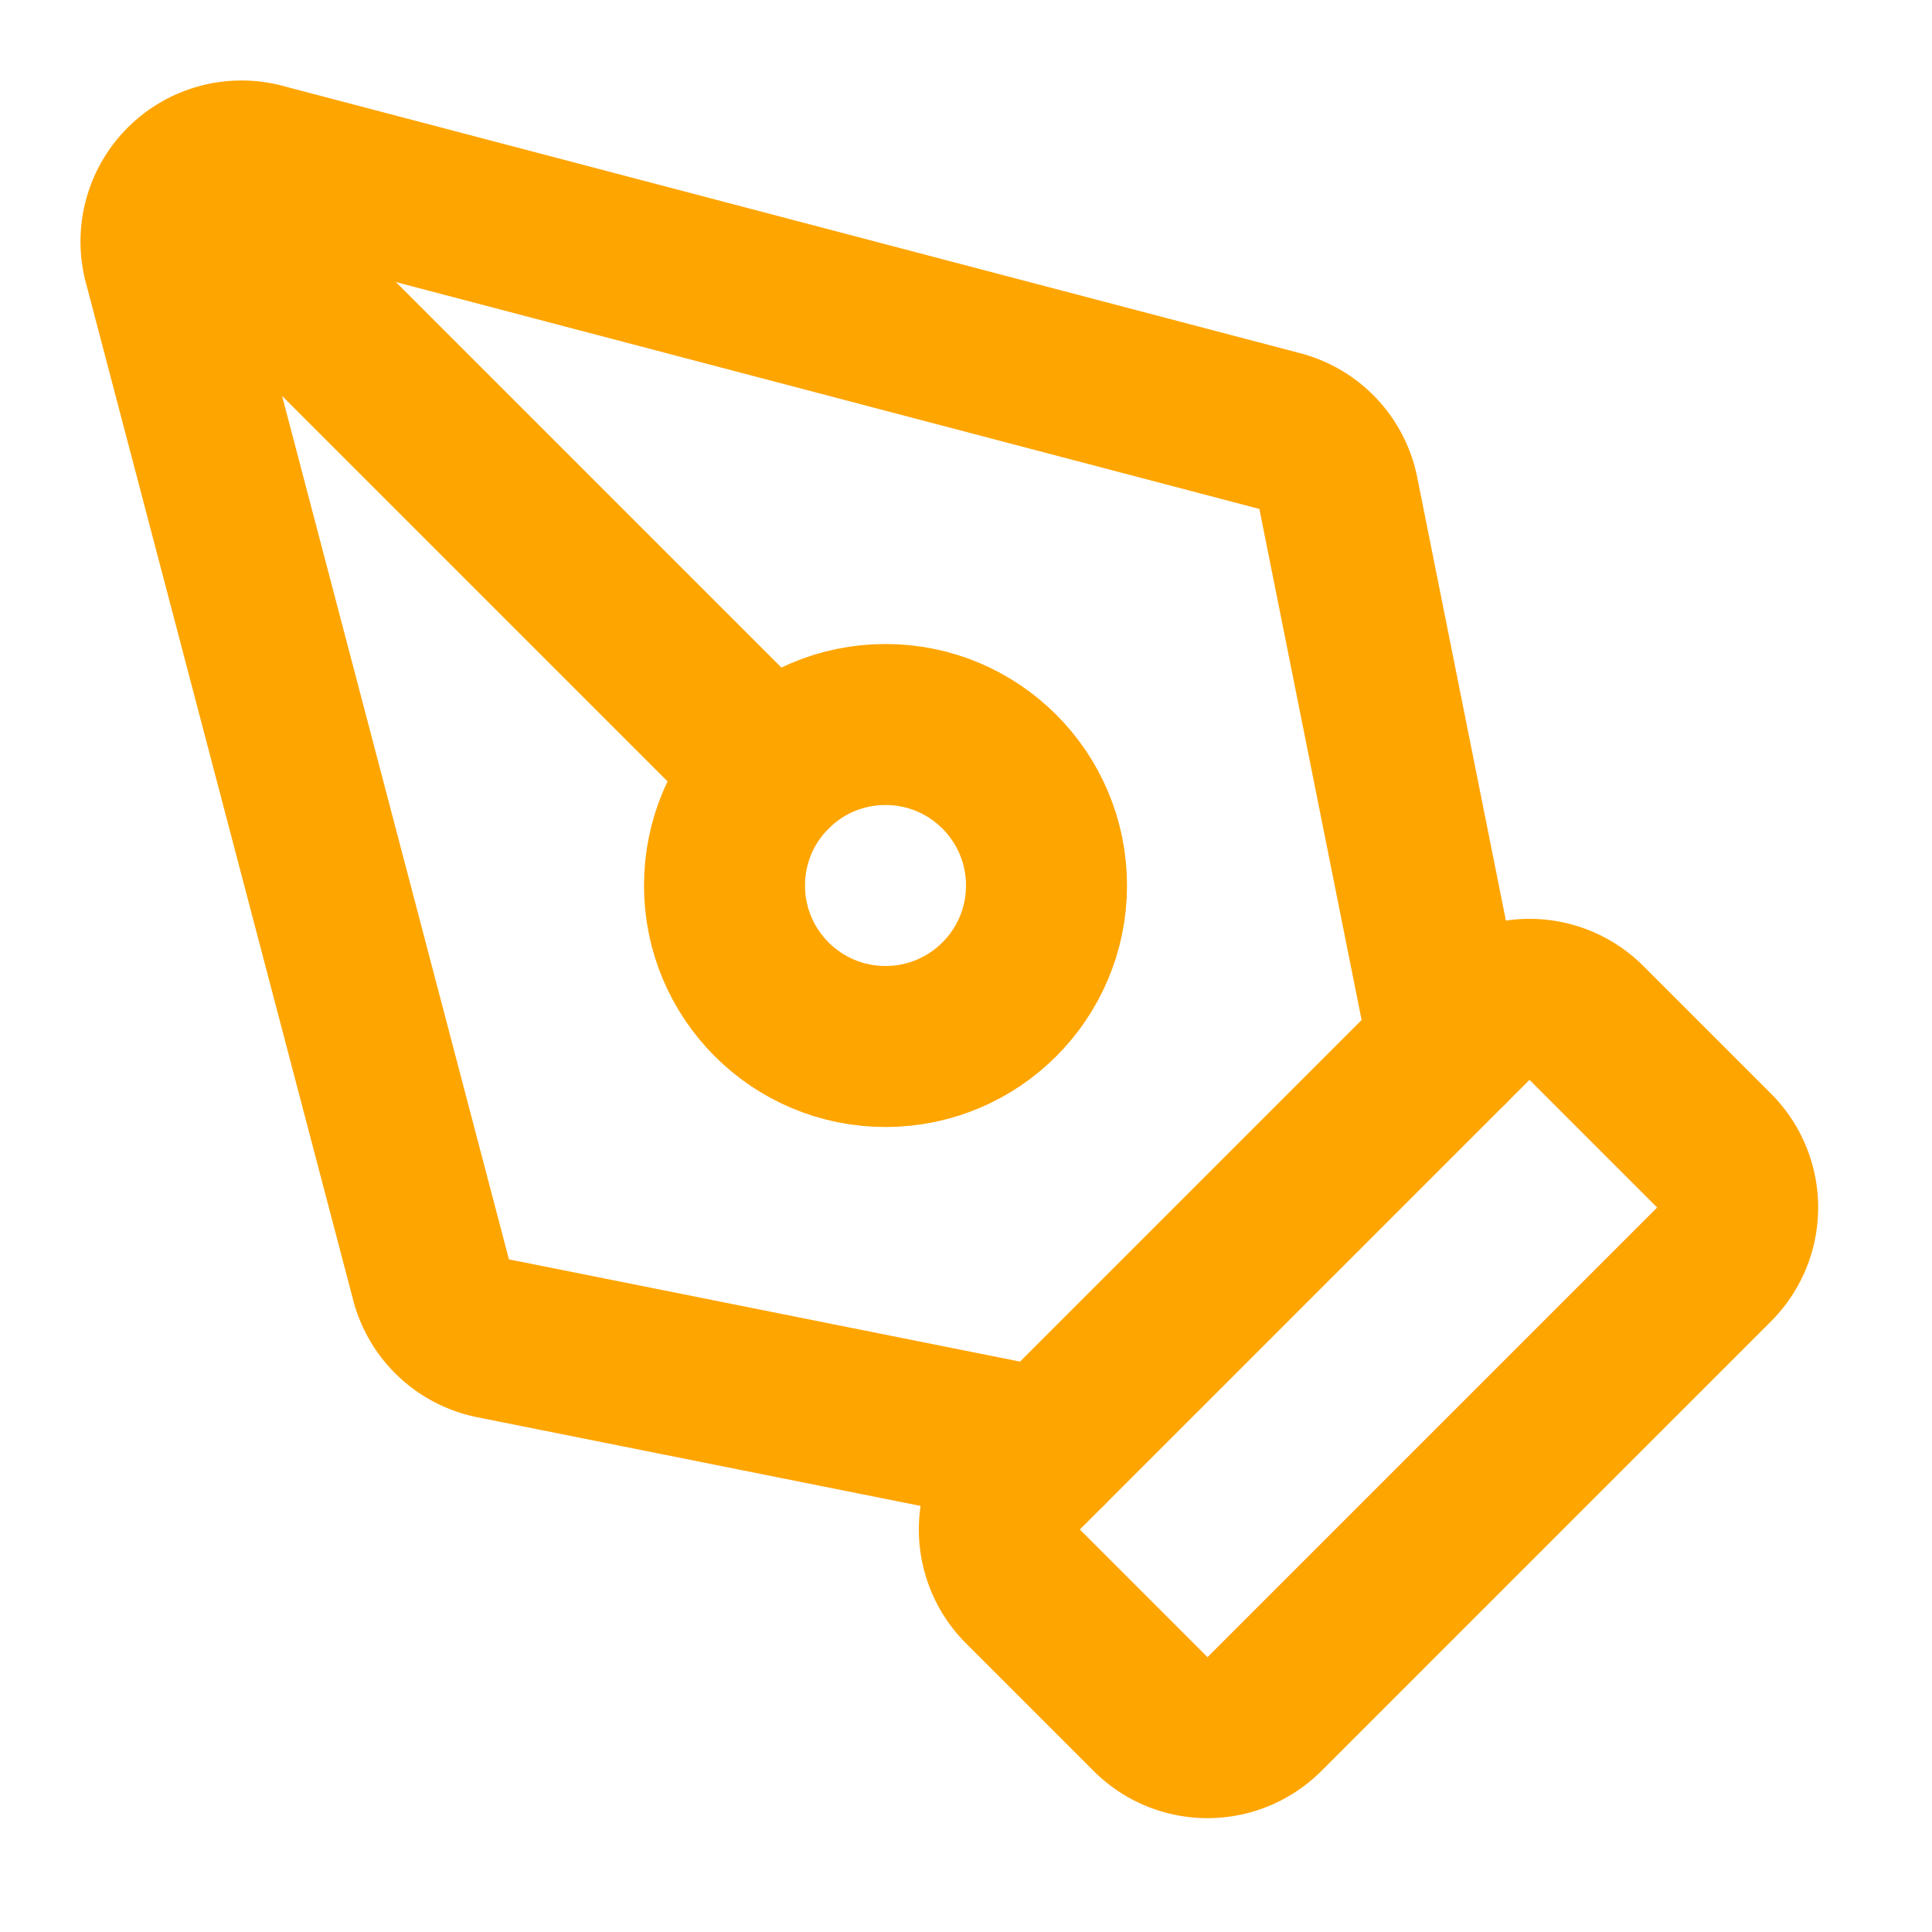
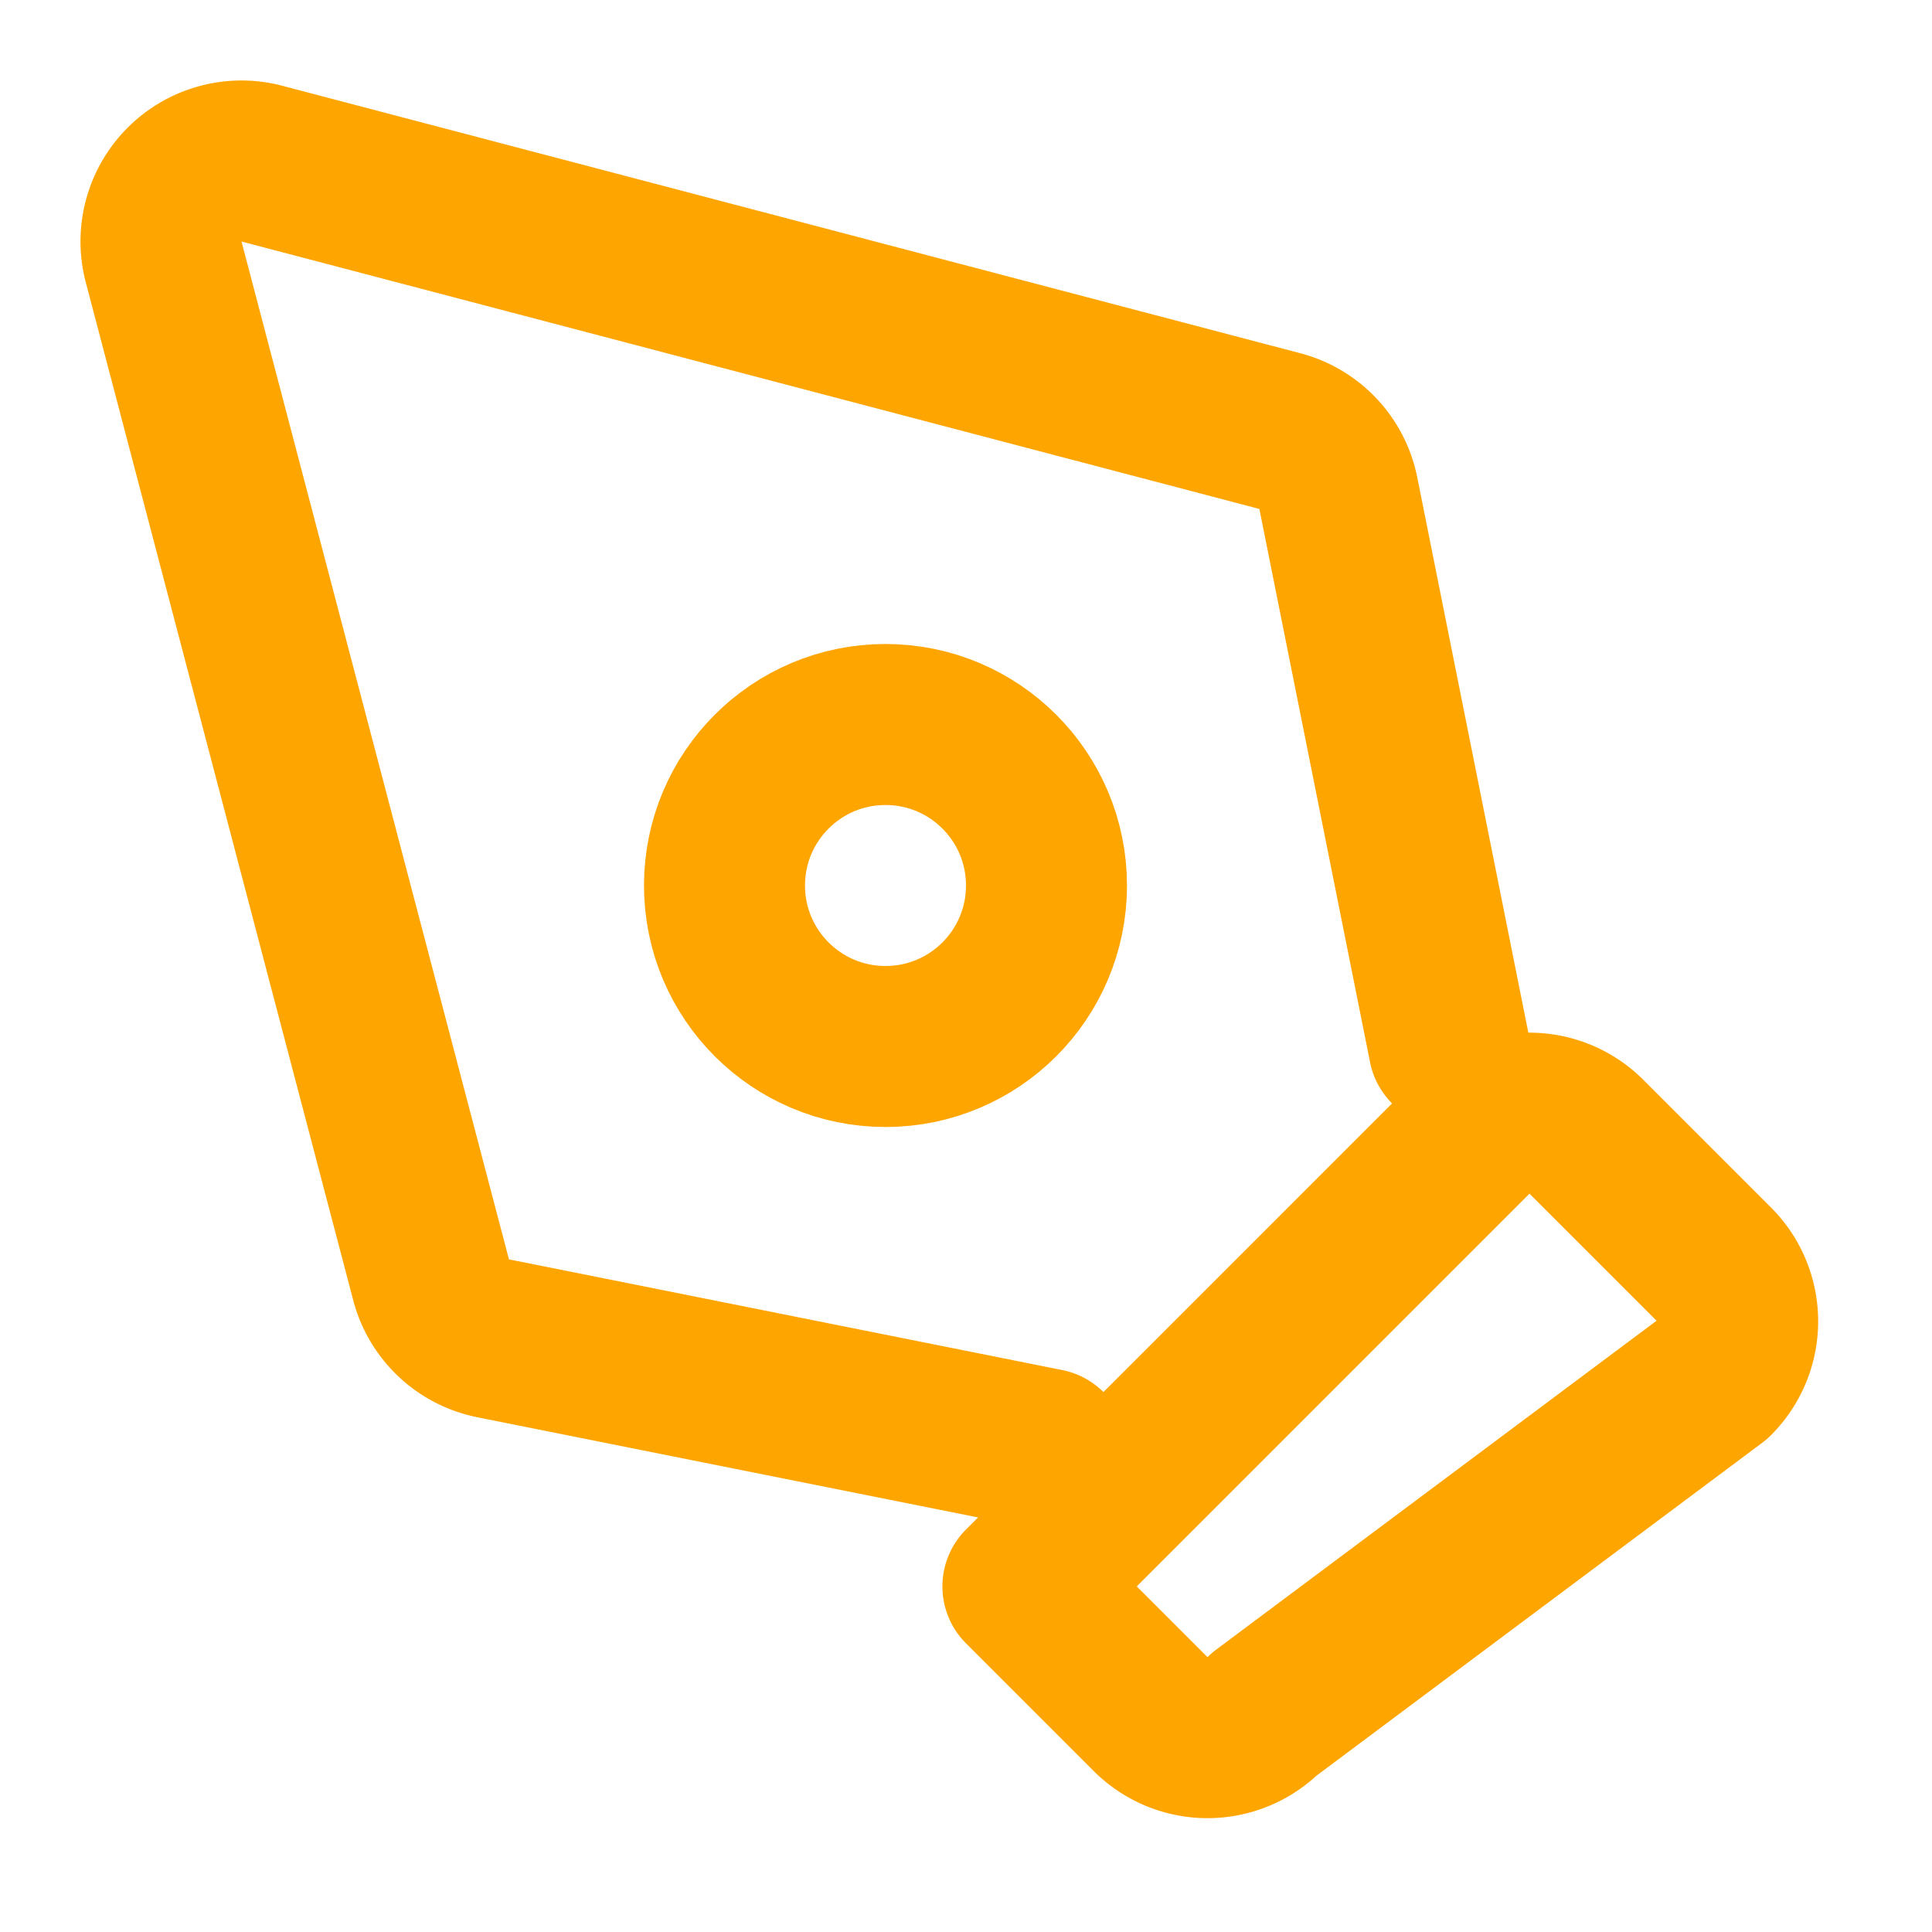
<svg xmlns="http://www.w3.org/2000/svg" width="24" height="24" viewBox="0 0 24 24" fill="none" stroke="orange" stroke-width="2" stroke-linecap="round" stroke-linejoin="round" class="lucide lucide-pen-tool">
-   <path d="M15.707 21.293a1 1 0 0 1-1.414 0l-1.586-1.586a1 1 0 0 1 0-1.414l5.586-5.586a1 1 0 0 1 1.414 0l1.586 1.586a1 1 0 0 1 0 1.414z">
+   <path d="M15.707 21.293a1 1 0 0 1-1.414 0l-1.586-1.586l5.586-5.586a1 1 0 0 1 1.414 0l1.586 1.586a1 1 0 0 1 0 1.414z">
     </path>
  <path d="m18 13-1.375-6.874a1 1 0 0 0-.746-.776L3.235 2.028a1 1 0 0 0-1.207 1.207L5.35 15.879a1 1 0 0 0 .776.746L13 18">
     </path>
-   <path d="m2.3 2.3 7.286 7.286" />
  <circle cx="11" cy="11" r="2" />
</svg>